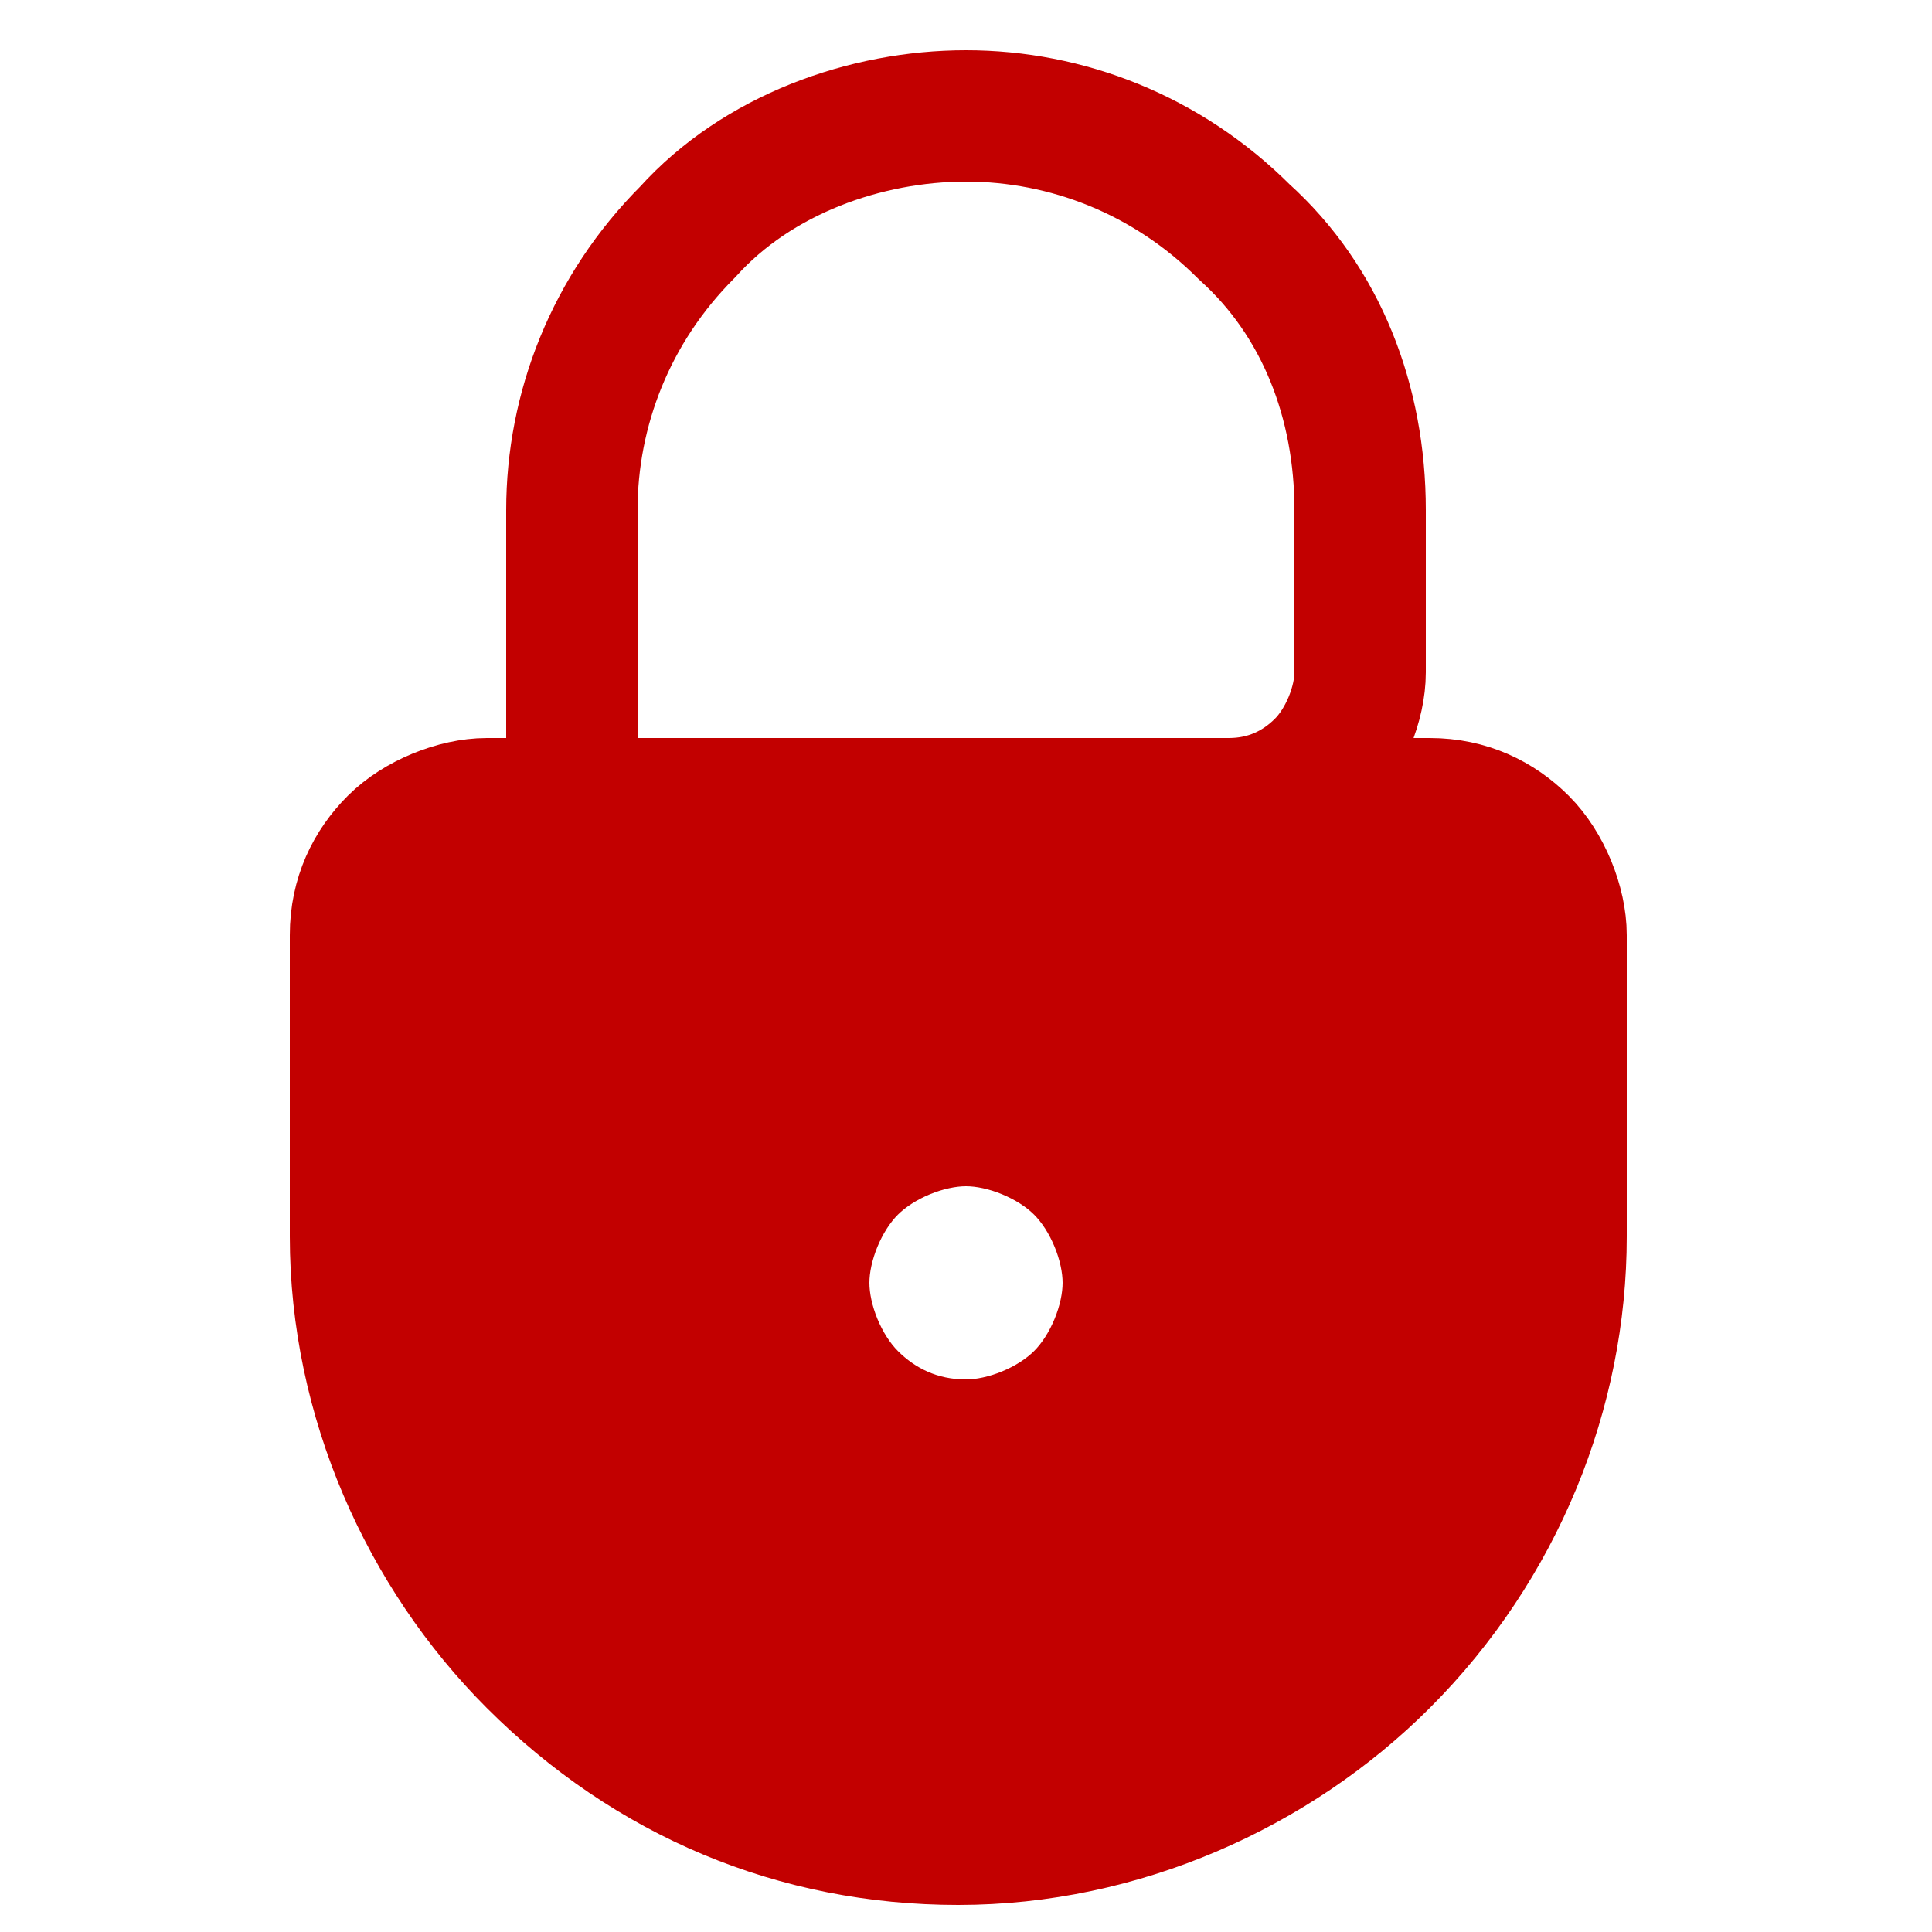
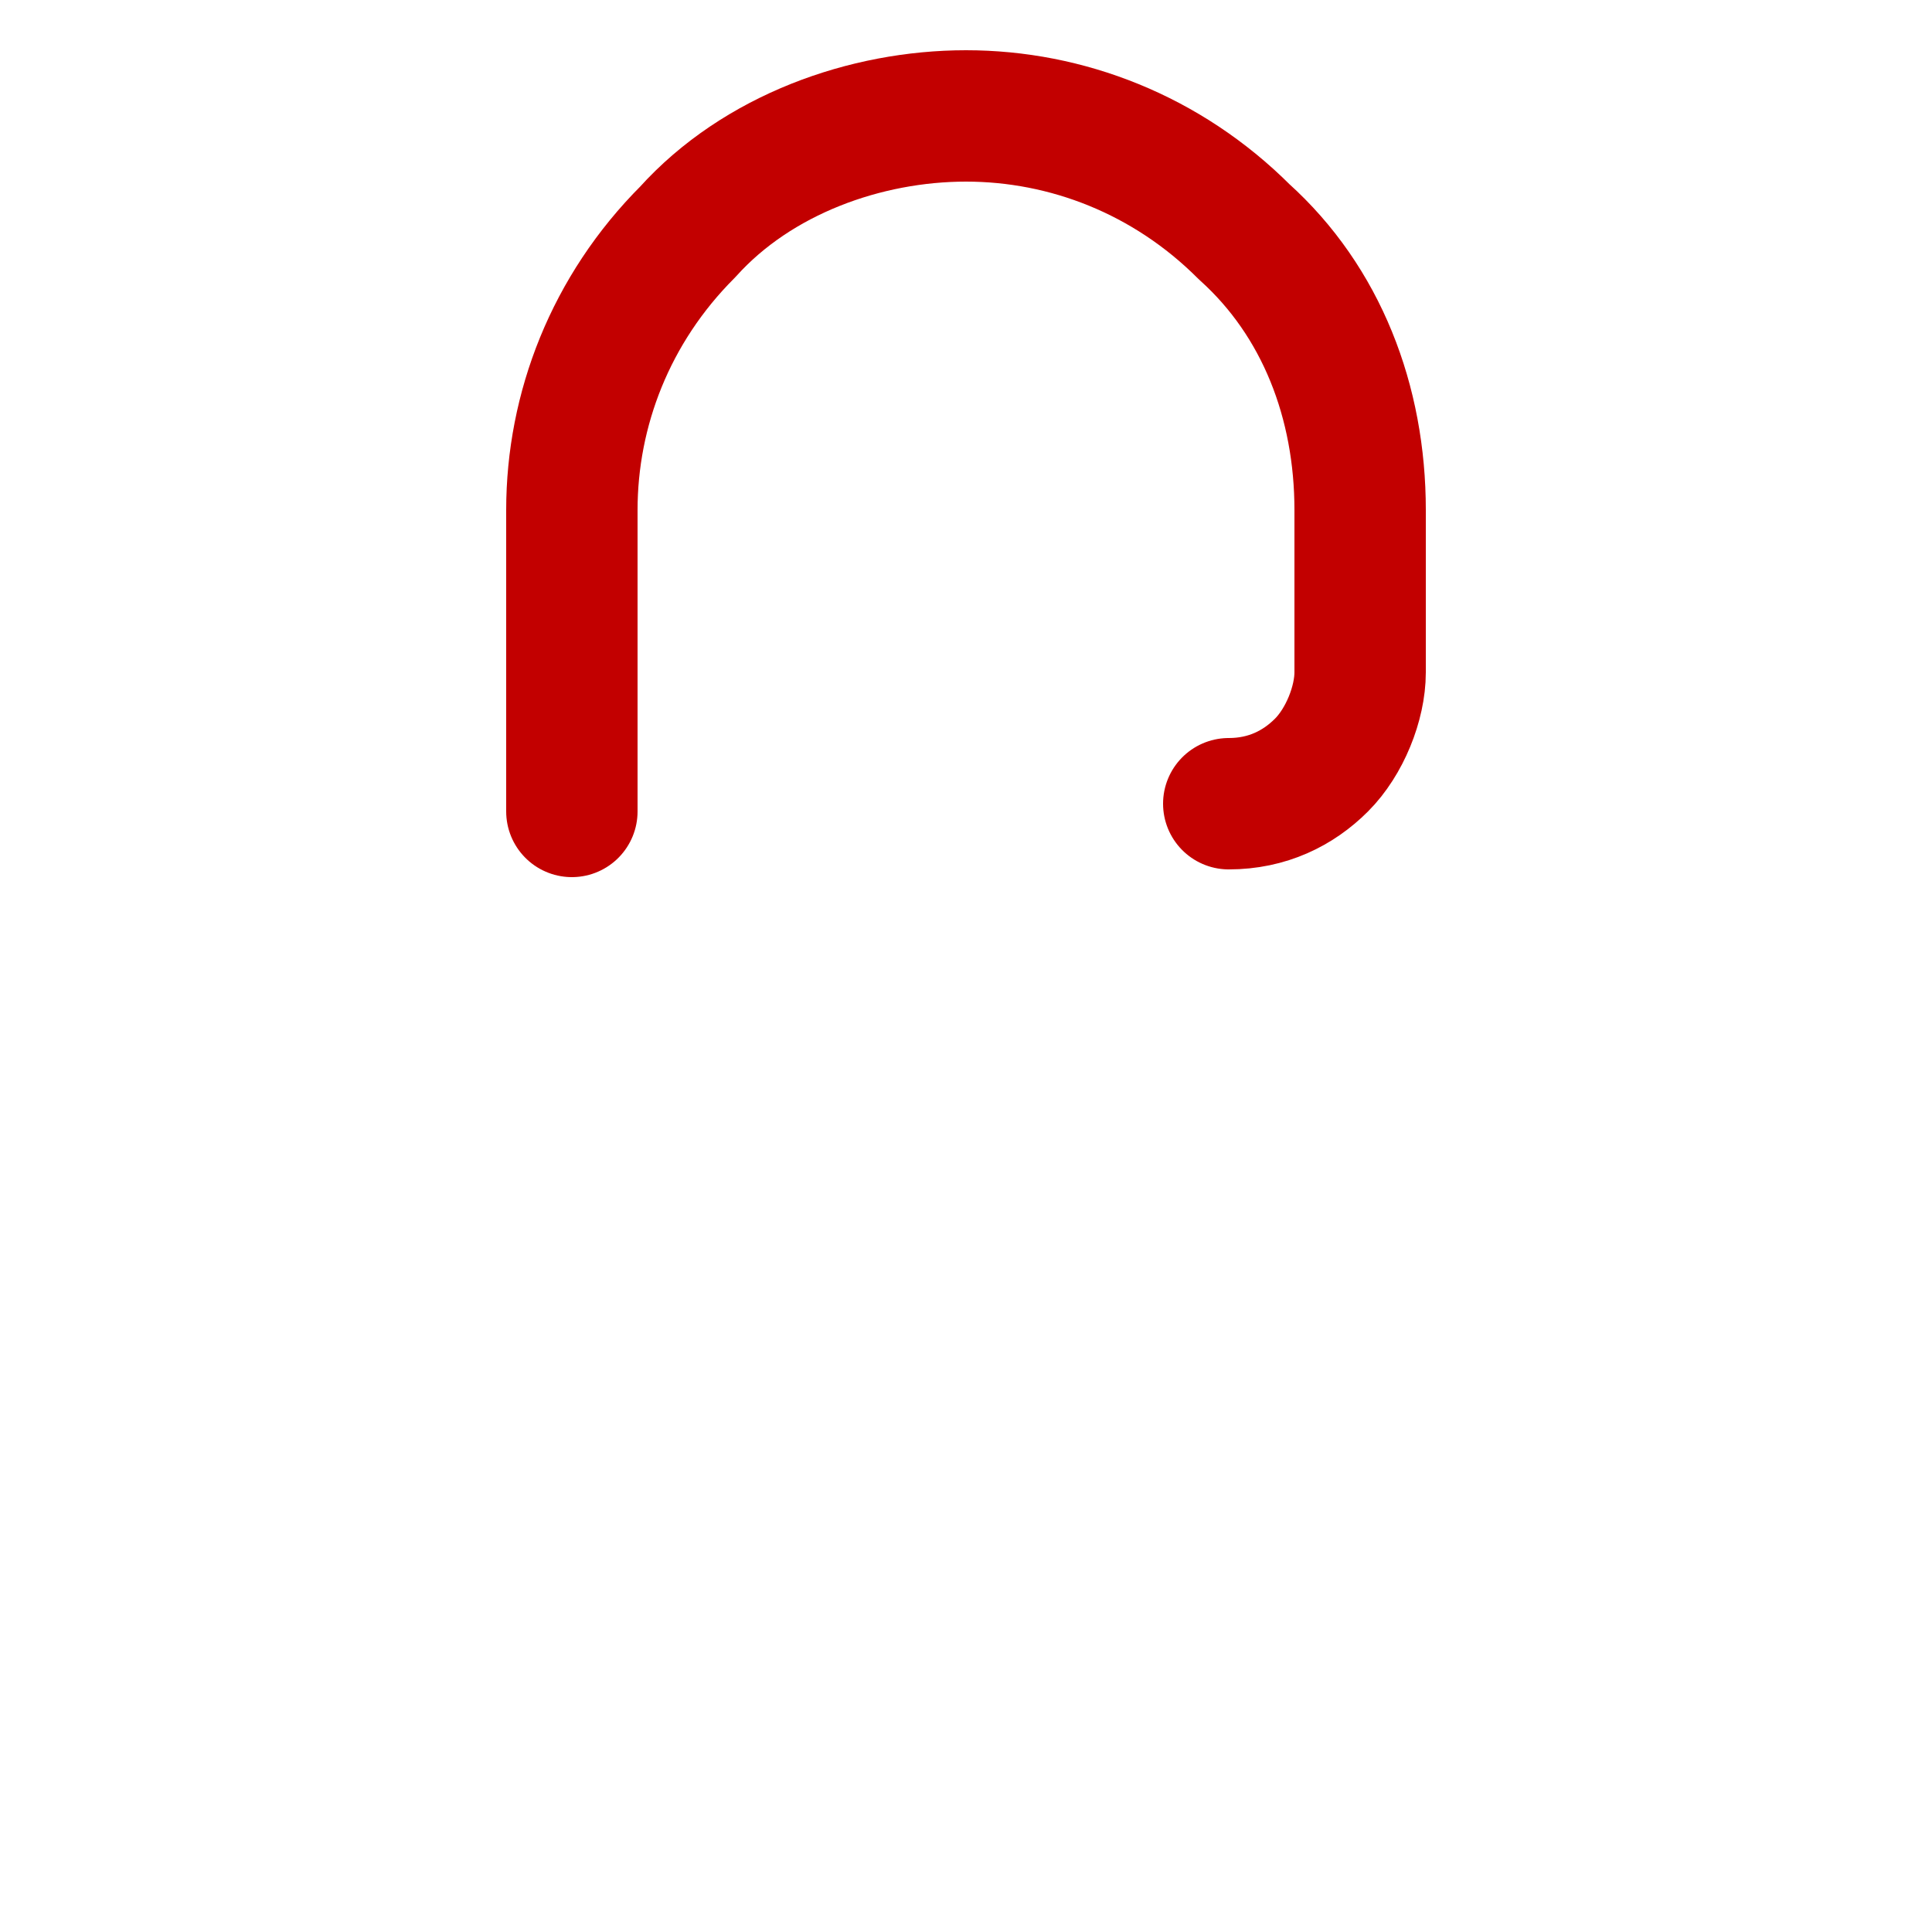
<svg xmlns="http://www.w3.org/2000/svg" id="Ebene_1" width="25" height="25" viewBox="0 0 25 25">
  <defs>
    <style>.st0{fill:none;stroke-linecap:round;stroke-linejoin:round;stroke-width:1.7px;stroke:#c20000}</style>
  </defs>
  <path d="M15.9 10.4c.5 0 .9-.2 1.2-.5s.5-.8.5-1.2V6.6c0-1.4-.5-2.7-1.5-3.6-1-1-2.3-1.5-3.6-1.5S9.8 2 8.9 3c-1 1-1.5 2.3-1.5 3.6v3.9" class="st0" />
-   <path d="M15.9 10.4h2.6c.5 0 .9.2 1.2.5s.5.8.5 1.2V16c0 2-.8 4-2.3 5.5-1.4 1.4-3.4 2.3-5.5 2.3s-4-.8-5.5-2.3c-1.4-1.4-2.3-3.4-2.3-5.5v-3.9c0-.5.2-.9.5-1.2s.8-.5 1.2-.5h9.4Z" class="st0" />
-   <path d="M18.5 10.4h-12c-.5 0-.9.2-1.2.5s-.5.8-.5 1.2V16c0 2 .8 4 2.3 5.5 1.4 1.4 3.4 2.3 5.5 2.3s4-.8 5.5-2.3c1.4-1.4 2.3-3.4 2.3-5.5v-3.9c0-.5-.2-.9-.5-1.2s-.8-.5-1.2-.5Zm-6 7.9c-.5 0-.9-.2-1.2-.5s-.5-.8-.5-1.2.2-.9.5-1.2.8-.5 1.2-.5.9.2 1.2.5.5.8.5 1.2-.2.9-.5 1.2-.8.5-1.2.5Z" style="stroke:#c20000;fill:#c20000;stroke-miterlimit:10;stroke-width:.9px" />
</svg>